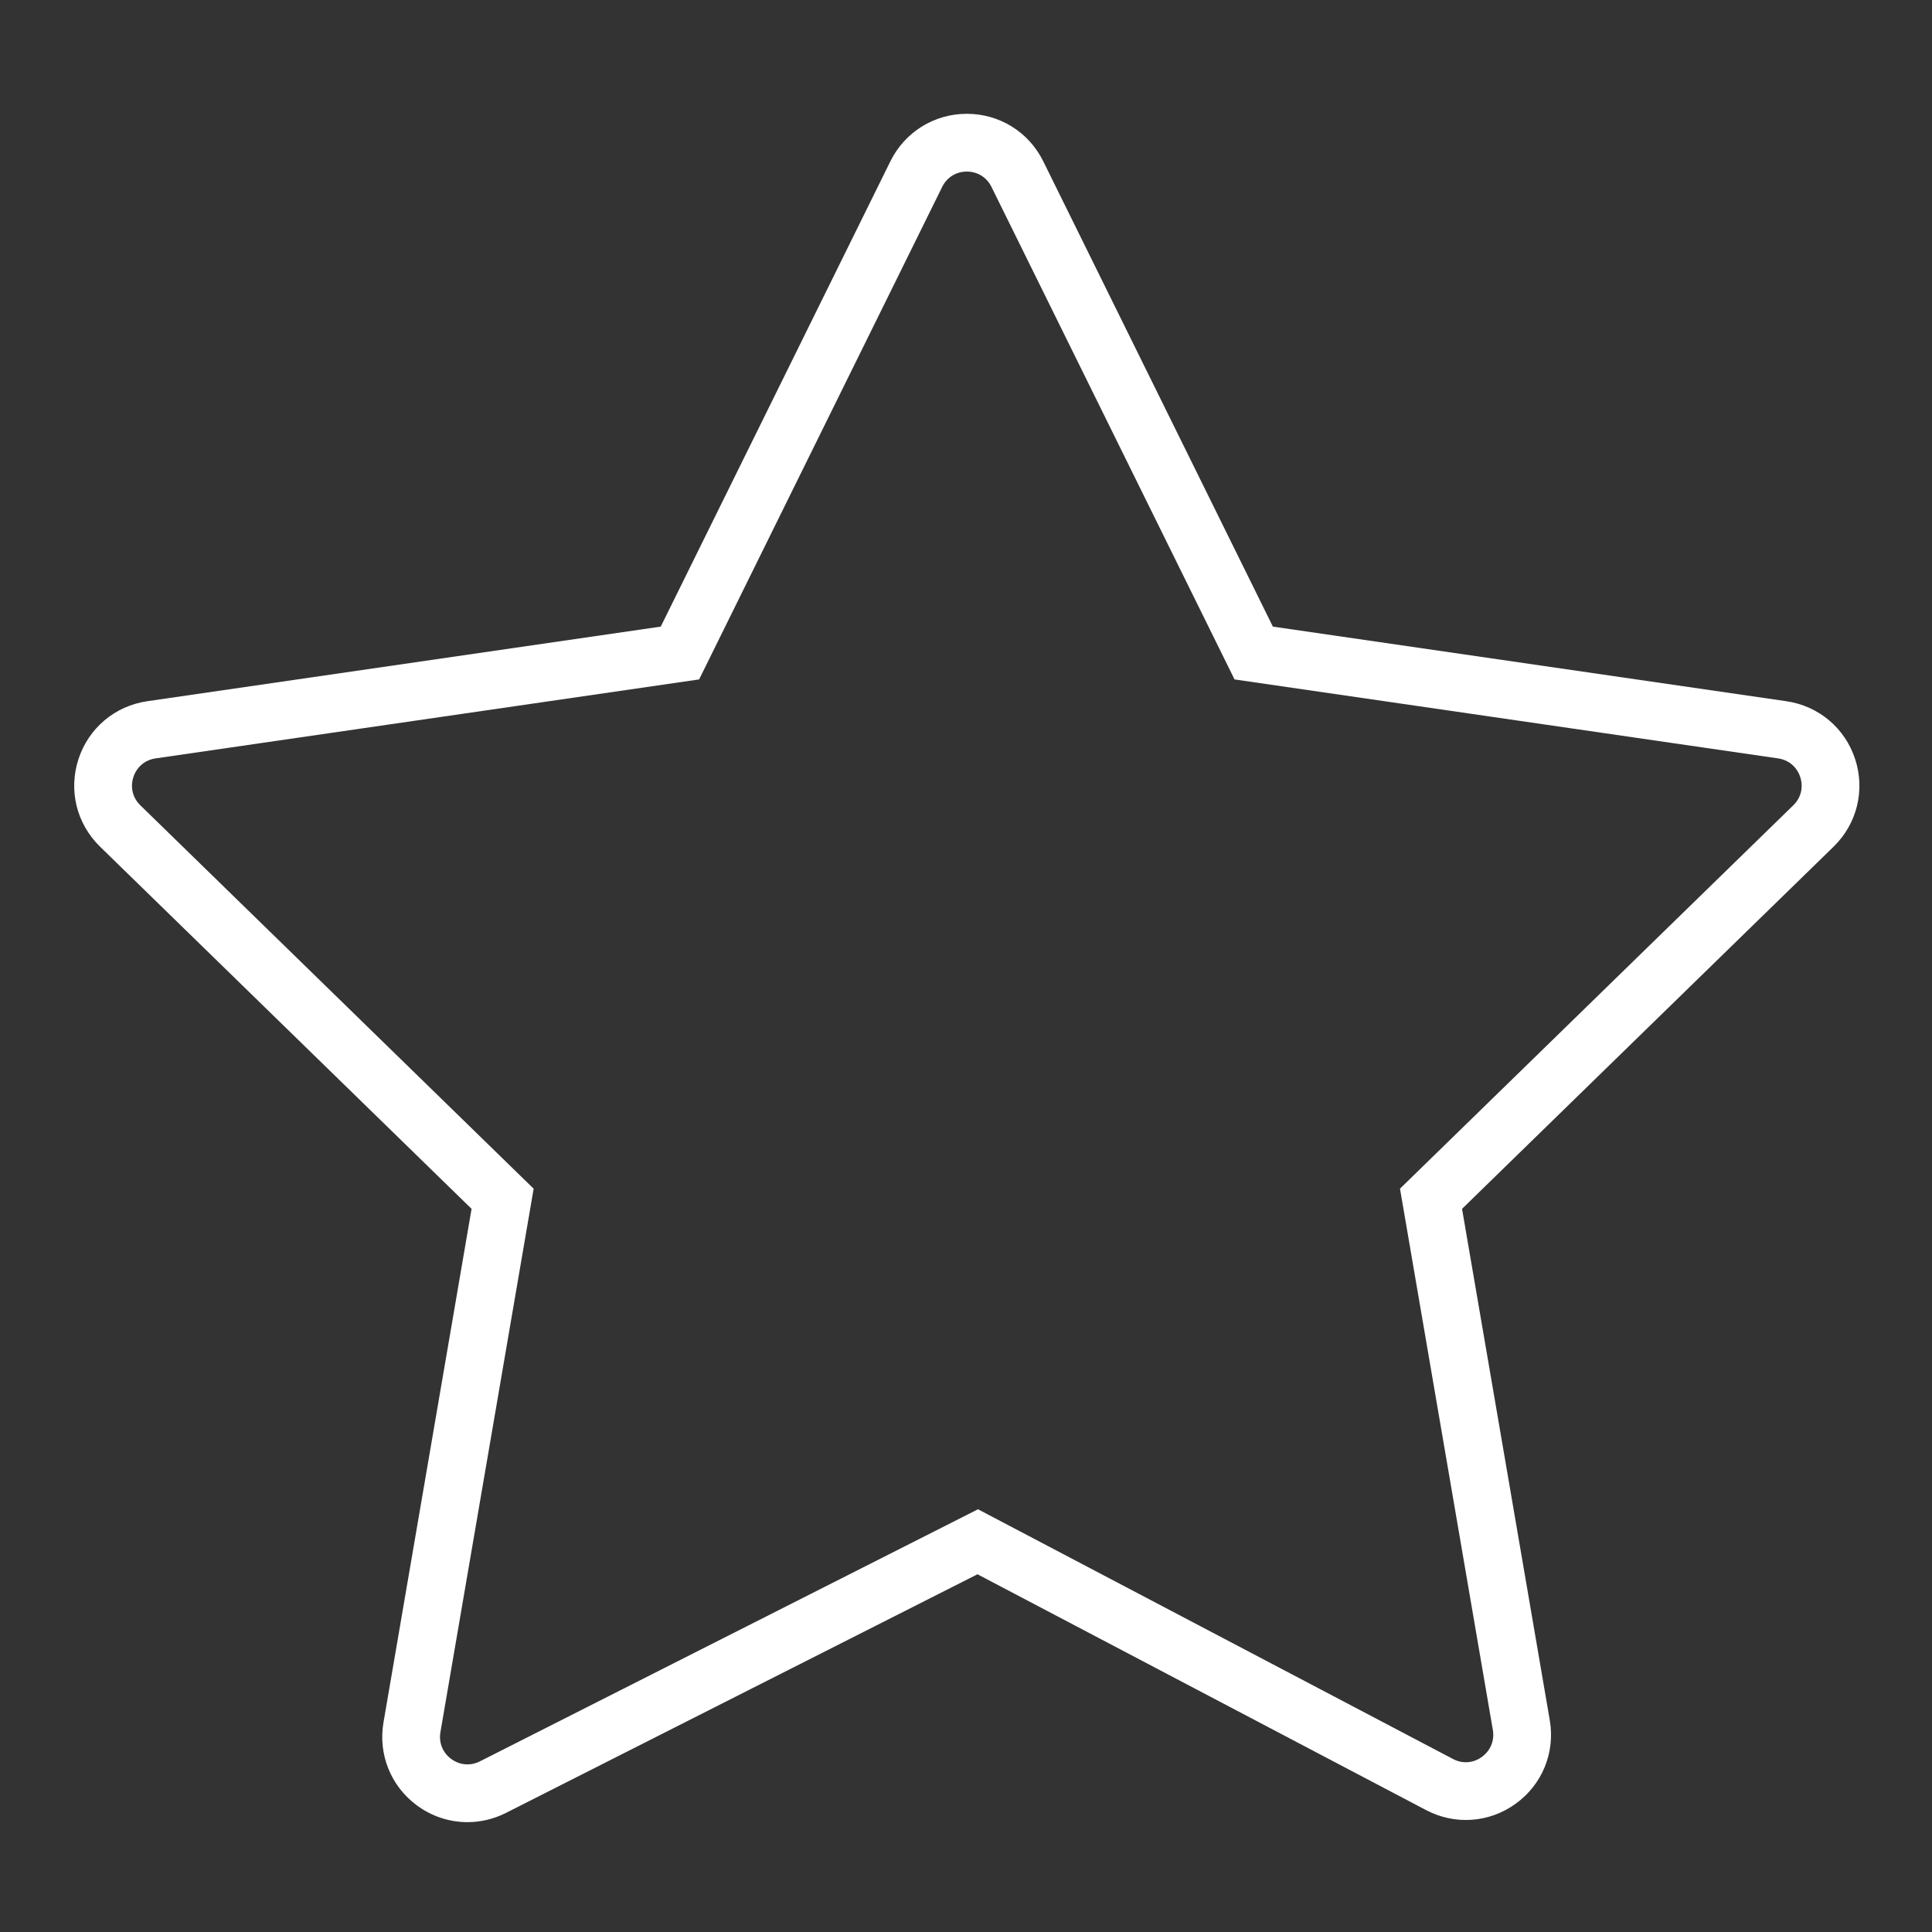
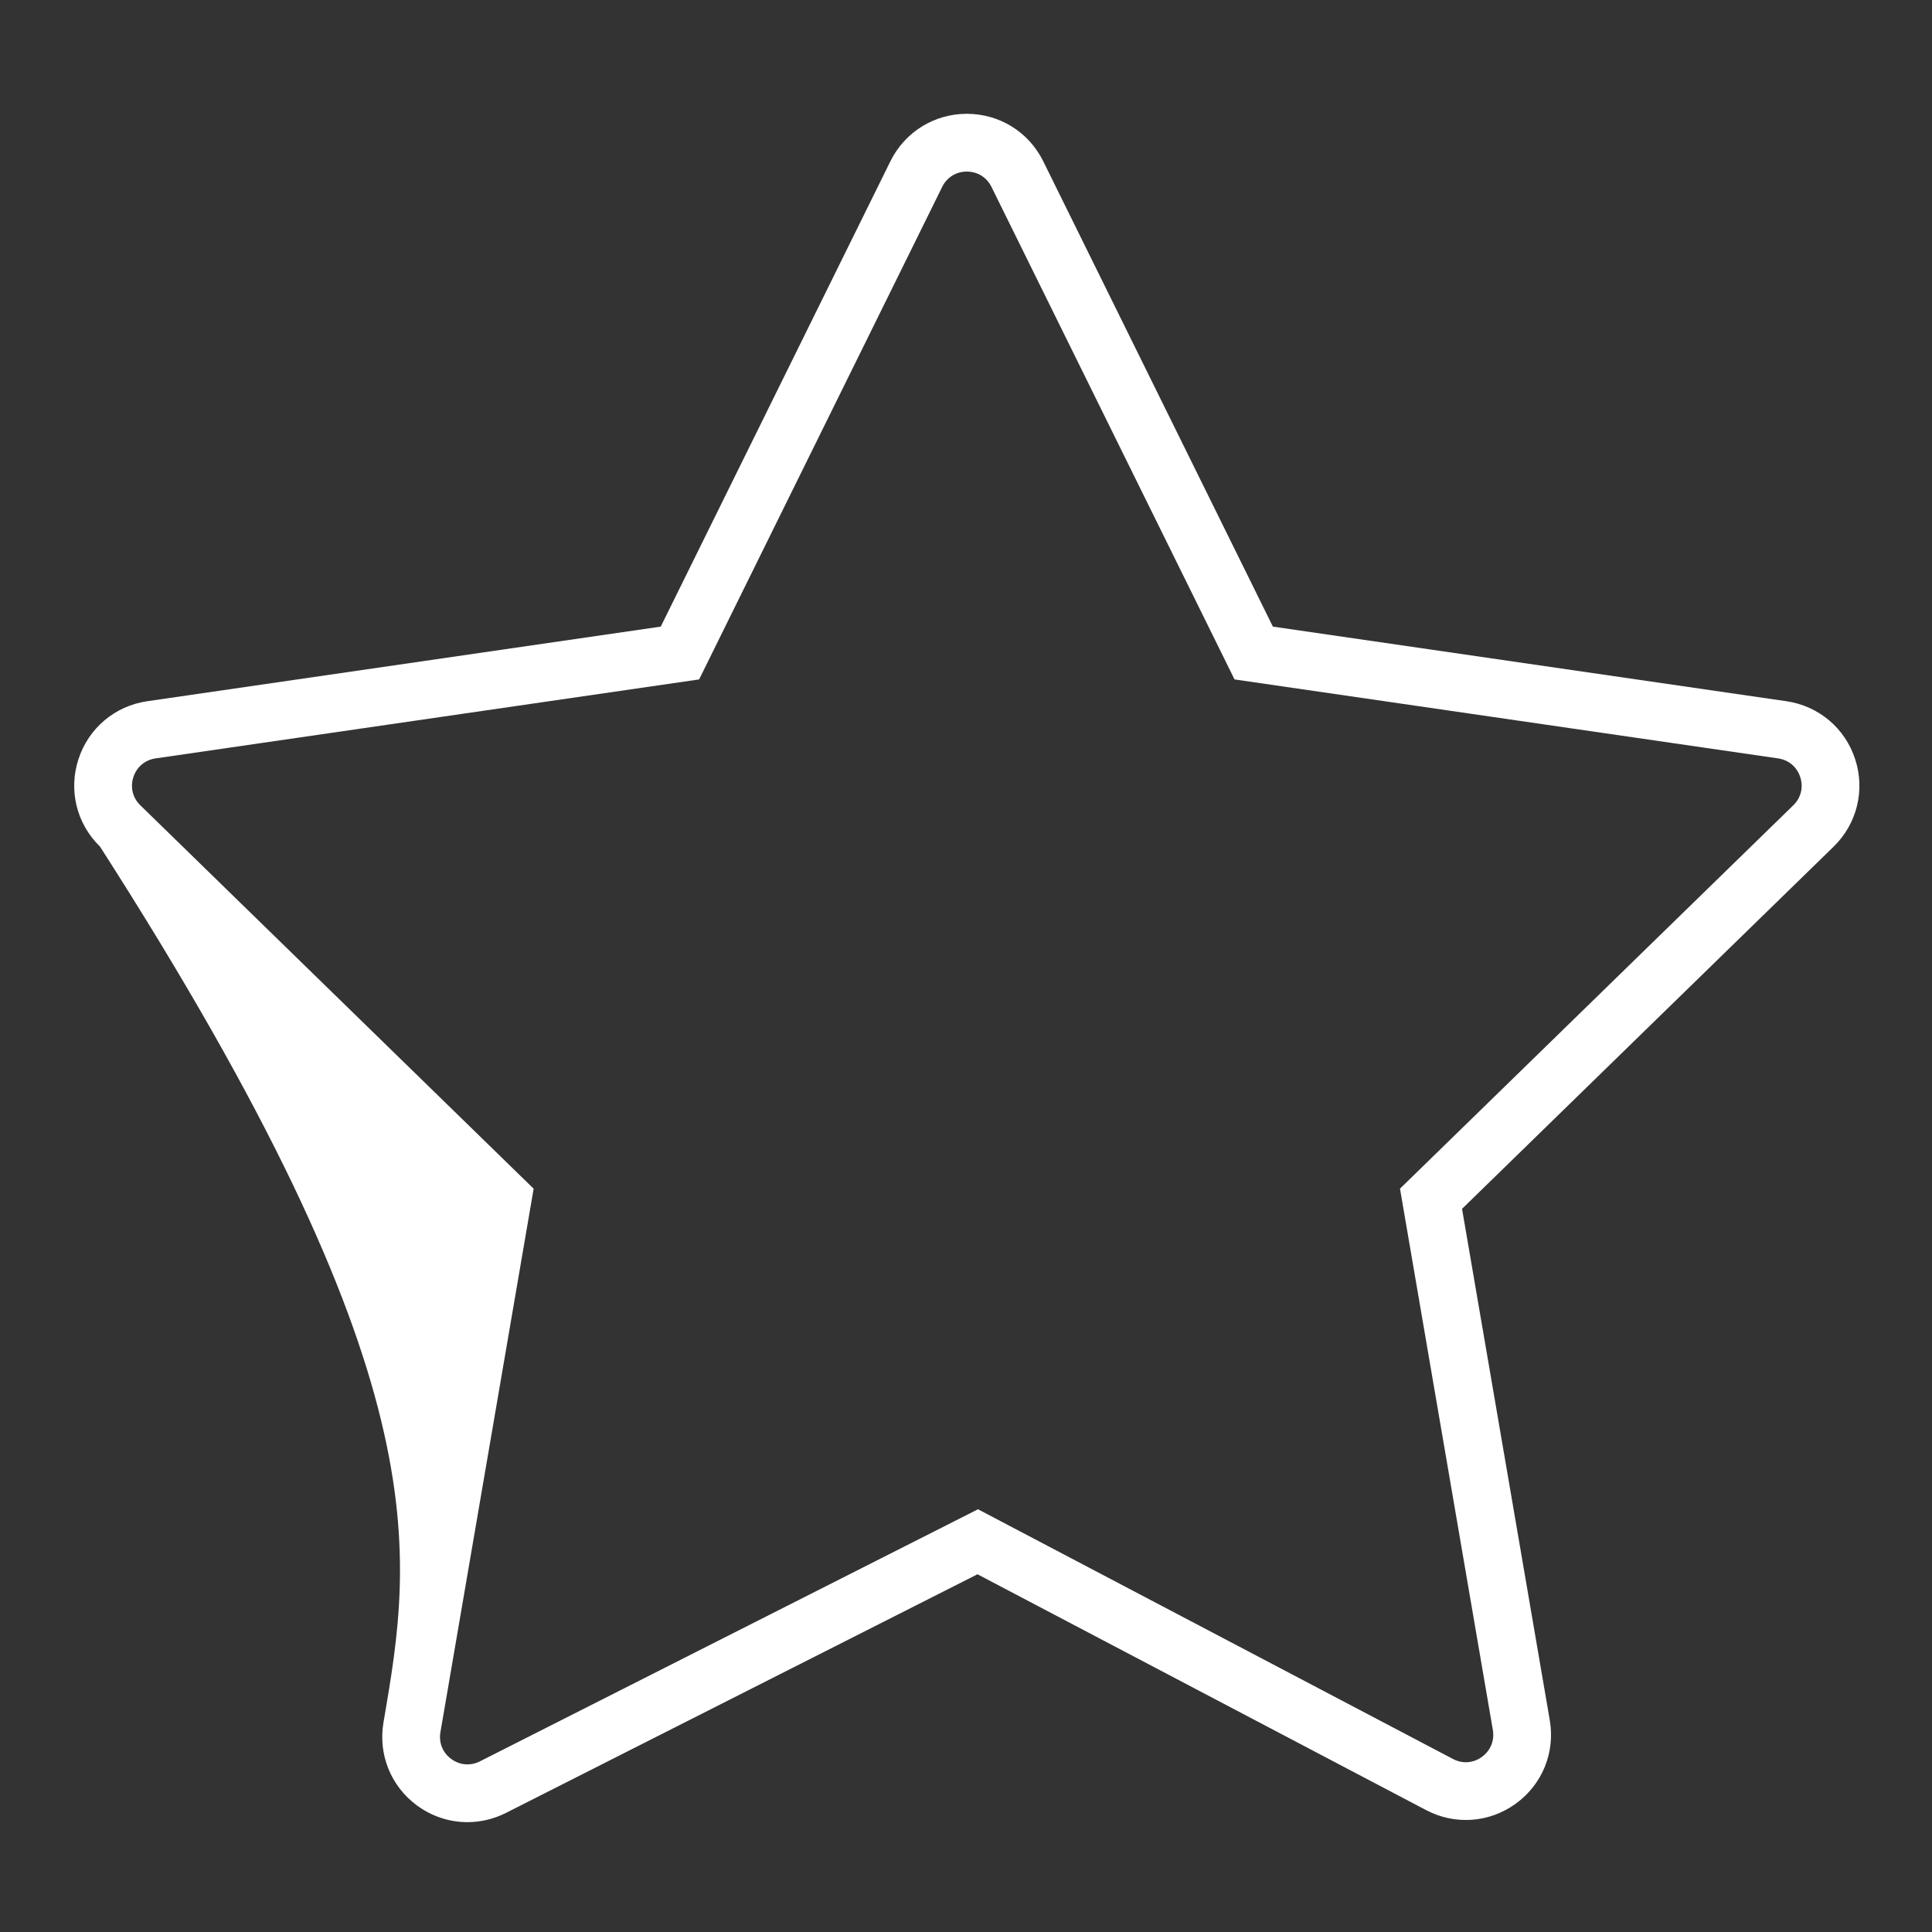
<svg xmlns="http://www.w3.org/2000/svg" viewBox="0 0 100.35 100.35" data-guides="{&quot;vertical&quot;:[],&quot;horizontal&quot;:[]}">
  <rect x="0" y="0" width="100.35" height="100.35" fill="#333333" stroke="none" />
-   <path fill="#ffffff" stroke="none" fill-opacity="1" stroke-width="1" stroke-opacity="1" color="rgb(51, 51, 51)" id="tSvg5c18137eee" title="Path 1" d="M96.36 39.435C95.835 37.821 94.465 36.666 92.786 36.422C83.896 35.131 75.006 33.839 66.115 32.547C62.139 24.491 58.164 16.435 54.188 8.379C53.437 6.857 51.916 5.911 50.218 5.911C50.218 5.911 50.218 5.911 50.218 5.911C48.521 5.911 46.999 6.857 46.247 8.379C42.271 16.435 38.295 24.491 34.32 32.547C25.429 33.839 16.539 35.131 7.649 36.422C5.968 36.666 4.599 37.821 4.074 39.435C3.549 41.05 3.979 42.789 5.195 43.975C11.628 50.246 18.061 56.517 24.494 62.788C22.969 71.68 21.444 80.572 19.919 89.463C19.634 91.122 20.299 92.774 21.653 93.774C22.433 94.35 23.353 94.644 24.279 94.644C24.961 94.644 25.646 94.485 26.282 94.163C34.445 90.032 42.608 85.9 50.771 81.769C58.538 85.852 66.305 89.935 74.072 94.018C75.575 94.809 77.362 94.68 78.735 93.681C80.109 92.683 80.784 91.023 80.497 89.35C78.978 80.496 77.459 71.642 75.94 62.788C82.373 56.517 88.806 50.247 95.239 43.976C96.455 42.79 96.885 41.05 96.36 39.435ZM93.146 41.827C86.337 48.465 79.527 55.103 72.717 61.74C74.325 71.113 75.932 80.485 77.54 89.857C77.634 90.405 77.421 90.927 76.972 91.254C76.523 91.582 75.961 91.623 75.469 91.363C67.245 87.04 59.022 82.716 50.798 78.393C42.175 82.757 33.551 87.122 24.928 91.486C24.434 91.735 23.878 91.687 23.435 91.361C22.992 91.034 22.783 90.514 22.876 89.971C24.49 80.561 26.104 71.151 27.718 61.742C20.908 55.104 14.098 48.466 7.289 41.828C6.891 41.44 6.756 40.893 6.928 40.364C7.1 39.836 7.531 39.472 8.081 39.392C17.491 38.025 26.902 36.657 36.313 35.29C40.521 26.762 44.73 18.235 48.938 9.708C49.184 9.209 49.663 8.912 50.218 8.912C50.218 8.912 50.218 8.912 50.218 8.912C50.774 8.912 51.252 9.209 51.498 9.708C55.706 18.235 59.915 26.762 64.123 35.29C73.534 36.657 82.945 38.025 92.355 39.392C92.905 39.472 93.335 39.835 93.507 40.364C93.679 40.893 93.544 41.439 93.146 41.827Z" />
+   <path fill="#ffffff" stroke="none" fill-opacity="1" stroke-width="1" stroke-opacity="1" color="rgb(51, 51, 51)" id="tSvg5c18137eee" title="Path 1" d="M96.36 39.435C95.835 37.821 94.465 36.666 92.786 36.422C83.896 35.131 75.006 33.839 66.115 32.547C62.139 24.491 58.164 16.435 54.188 8.379C53.437 6.857 51.916 5.911 50.218 5.911C50.218 5.911 50.218 5.911 50.218 5.911C48.521 5.911 46.999 6.857 46.247 8.379C42.271 16.435 38.295 24.491 34.32 32.547C25.429 33.839 16.539 35.131 7.649 36.422C5.968 36.666 4.599 37.821 4.074 39.435C3.549 41.05 3.979 42.789 5.195 43.975C22.969 71.68 21.444 80.572 19.919 89.463C19.634 91.122 20.299 92.774 21.653 93.774C22.433 94.35 23.353 94.644 24.279 94.644C24.961 94.644 25.646 94.485 26.282 94.163C34.445 90.032 42.608 85.9 50.771 81.769C58.538 85.852 66.305 89.935 74.072 94.018C75.575 94.809 77.362 94.68 78.735 93.681C80.109 92.683 80.784 91.023 80.497 89.35C78.978 80.496 77.459 71.642 75.94 62.788C82.373 56.517 88.806 50.247 95.239 43.976C96.455 42.79 96.885 41.05 96.36 39.435ZM93.146 41.827C86.337 48.465 79.527 55.103 72.717 61.74C74.325 71.113 75.932 80.485 77.54 89.857C77.634 90.405 77.421 90.927 76.972 91.254C76.523 91.582 75.961 91.623 75.469 91.363C67.245 87.04 59.022 82.716 50.798 78.393C42.175 82.757 33.551 87.122 24.928 91.486C24.434 91.735 23.878 91.687 23.435 91.361C22.992 91.034 22.783 90.514 22.876 89.971C24.49 80.561 26.104 71.151 27.718 61.742C20.908 55.104 14.098 48.466 7.289 41.828C6.891 41.44 6.756 40.893 6.928 40.364C7.1 39.836 7.531 39.472 8.081 39.392C17.491 38.025 26.902 36.657 36.313 35.29C40.521 26.762 44.73 18.235 48.938 9.708C49.184 9.209 49.663 8.912 50.218 8.912C50.218 8.912 50.218 8.912 50.218 8.912C50.774 8.912 51.252 9.209 51.498 9.708C55.706 18.235 59.915 26.762 64.123 35.29C73.534 36.657 82.945 38.025 92.355 39.392C92.905 39.472 93.335 39.835 93.507 40.364C93.679 40.893 93.544 41.439 93.146 41.827Z" />
  <defs />
</svg>